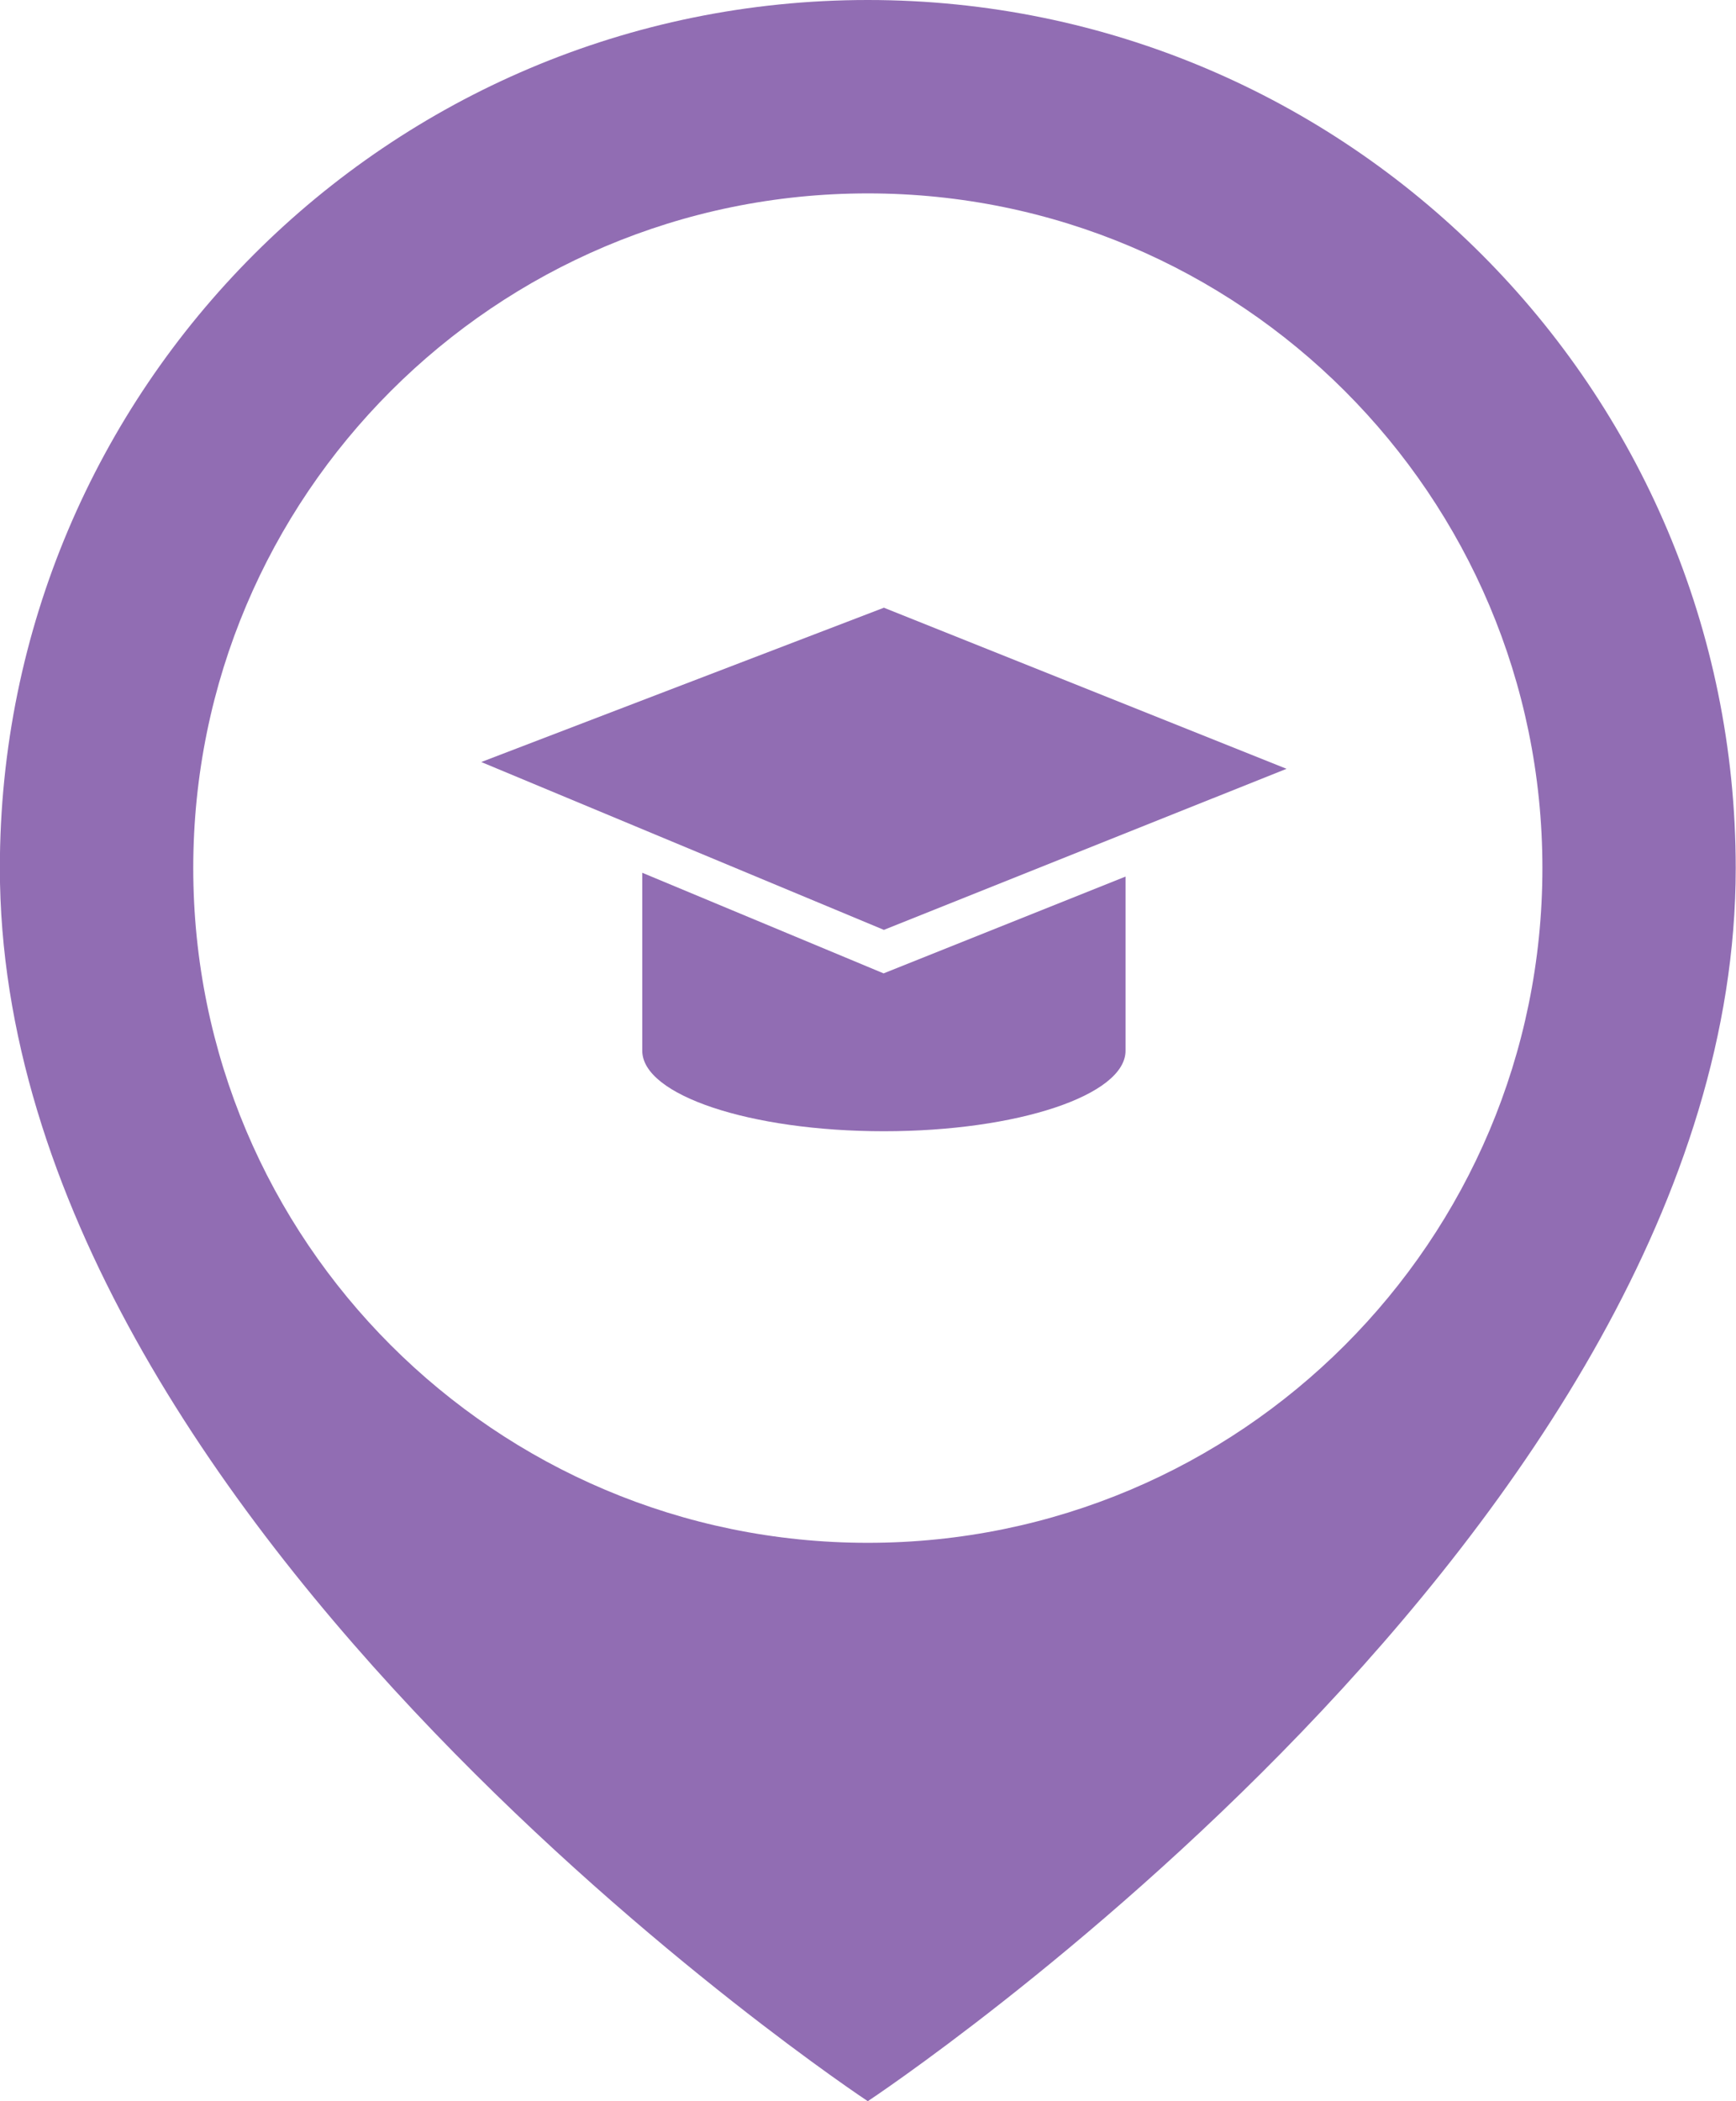
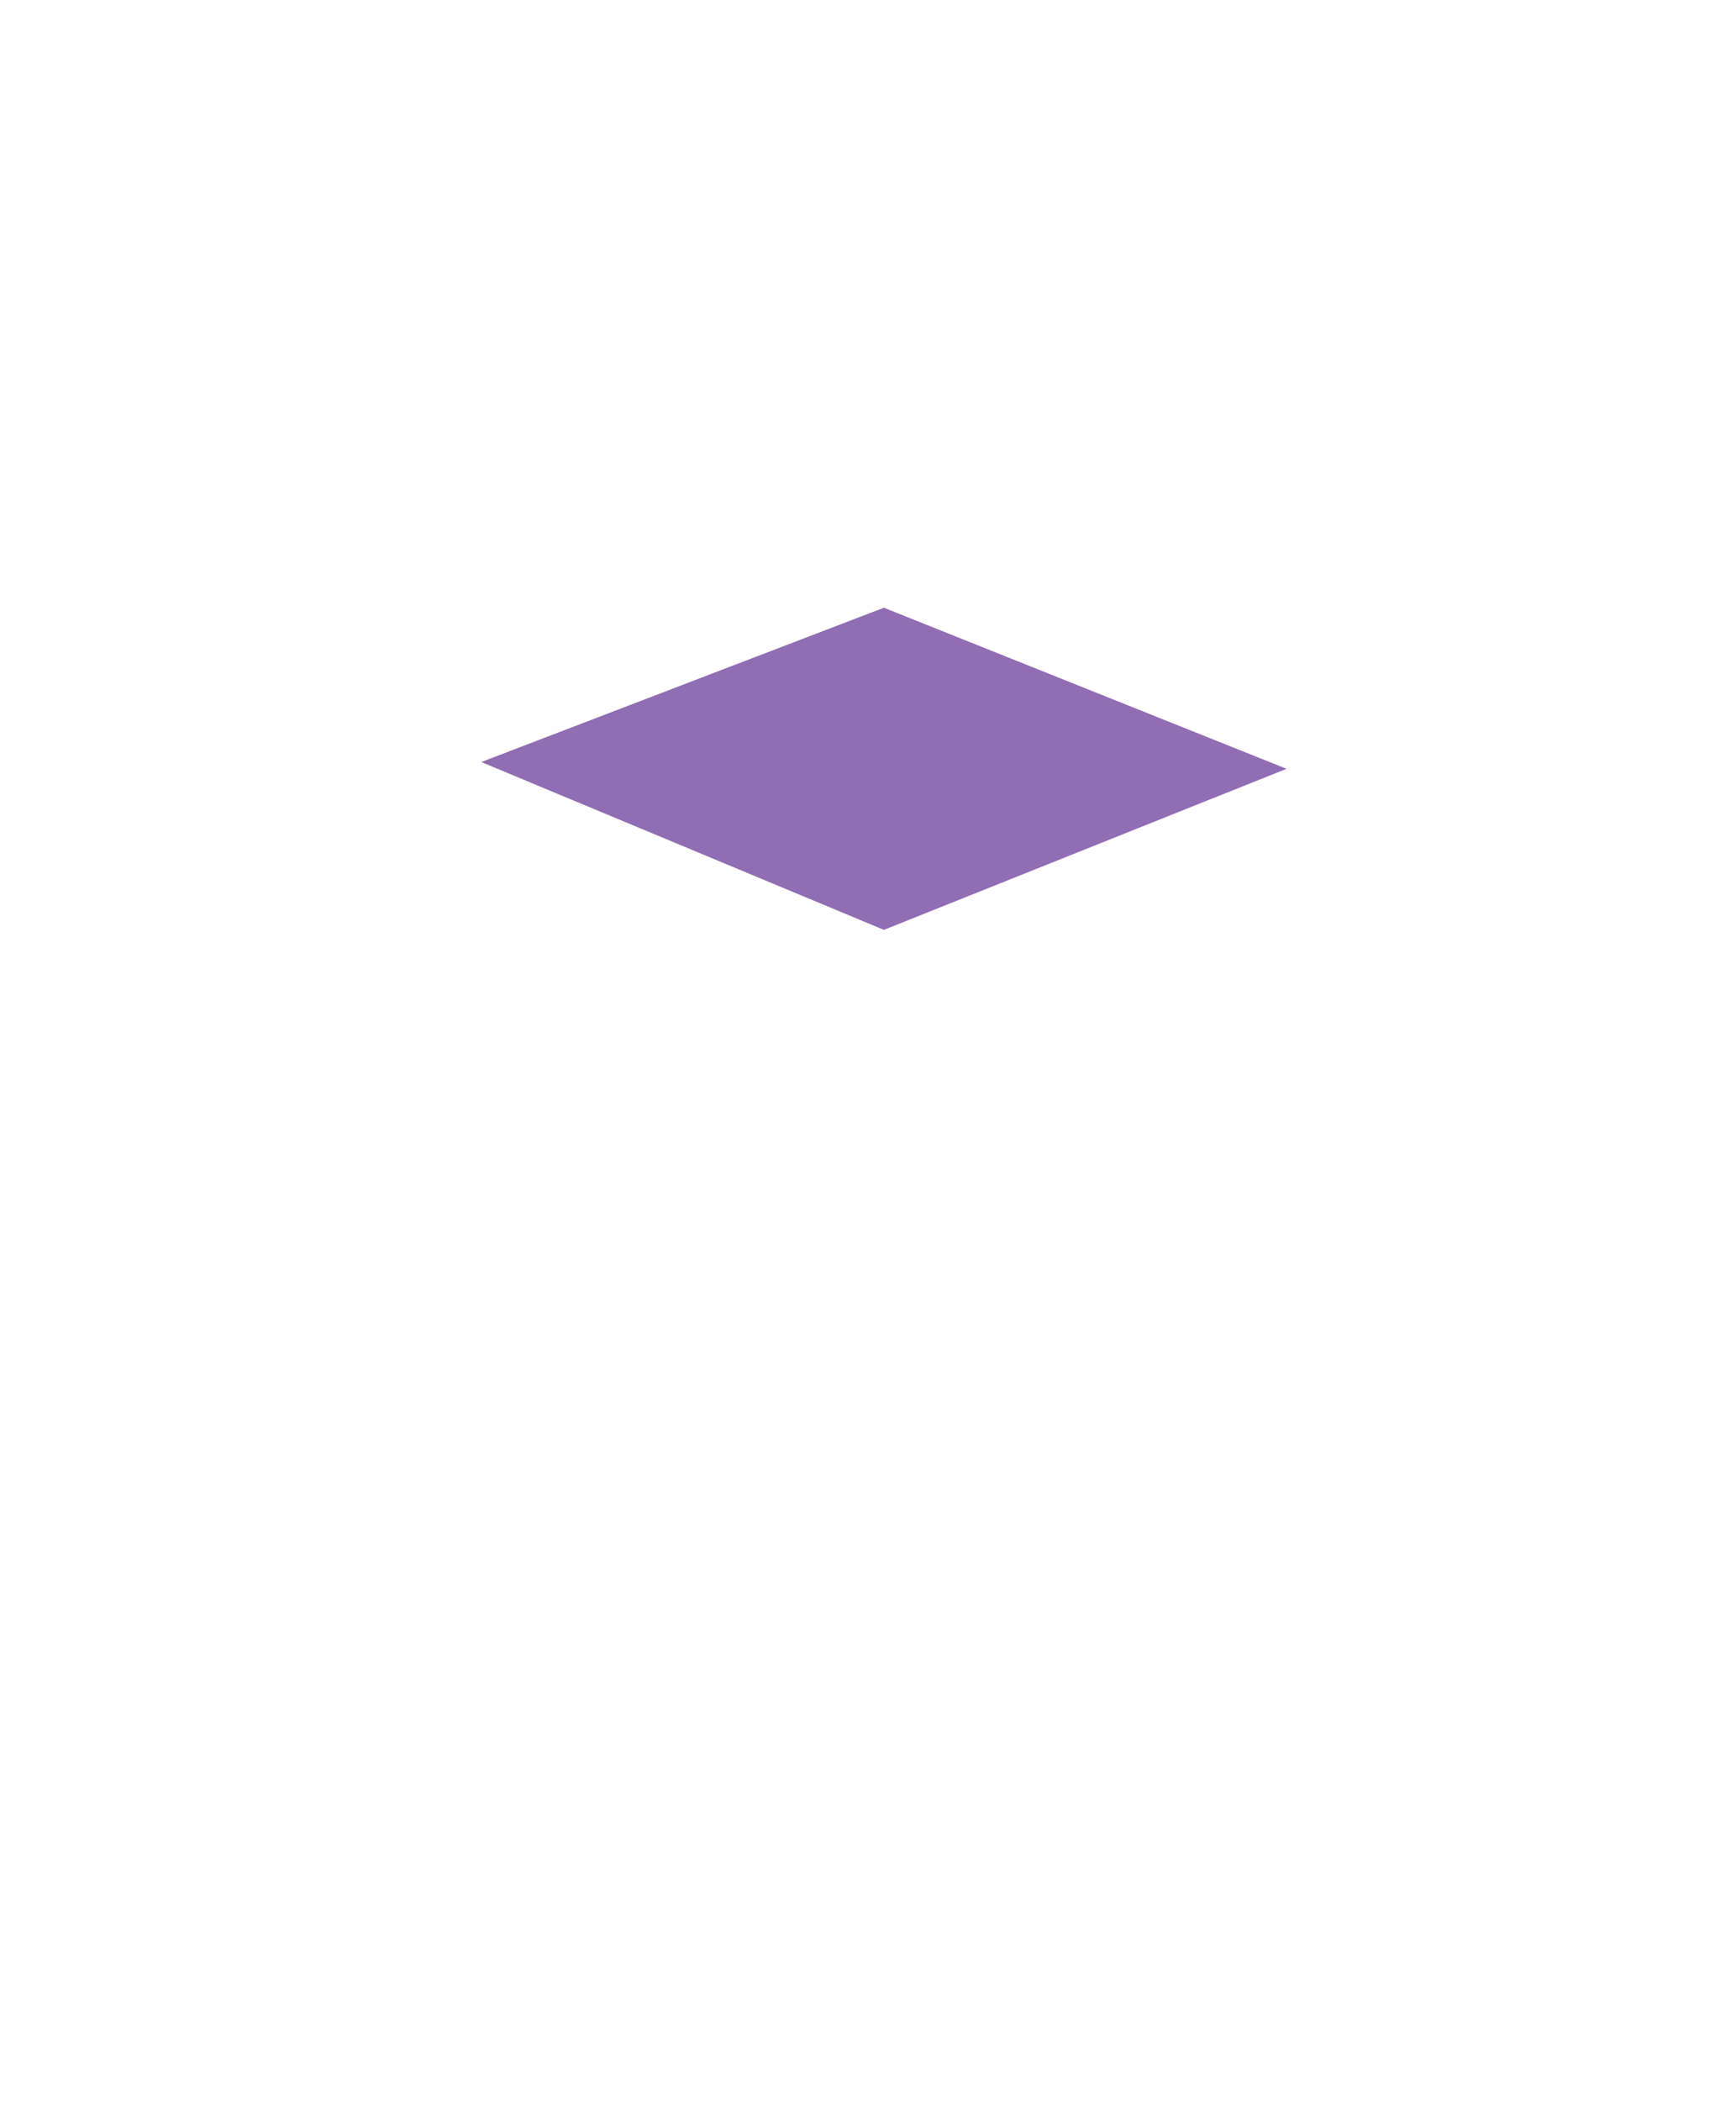
<svg xmlns="http://www.w3.org/2000/svg" fill="#916db3" height="512" preserveAspectRatio="xMidYMid meet" version="1" viewBox="44.5 0.0 423.1 512.0" width="423.1" zoomAndPan="magnify">
  <g id="change1_1">
-     <path d="M256,0C139.167,0,44.467,94.708,44.467,211.533C44.467,372.184,256,512,256,512s211.533-139.816,211.533-300.467 C467.533,94.708,372.833,0,256,0z M256,375.941c-90.8,0-164.4-73.6-164.4-164.408c0-90.8,73.601-164.408,164.4-164.408 s164.417,73.608,164.417,164.408C420.417,302.342,346.8,375.941,256,375.941z" />
    <path d="M161.792 185.684L259.925 226.583 358.058 187.333 259.925 148.083z" />
-     <path d="M201.033,212.667v43.366c0,10.834,26.367,19.617,58.892,19.617c32.533,0,58.892-8.783,58.892-19.617V213.6l-58.967,23.583 L201.033,212.667z" />
  </g>
</svg>